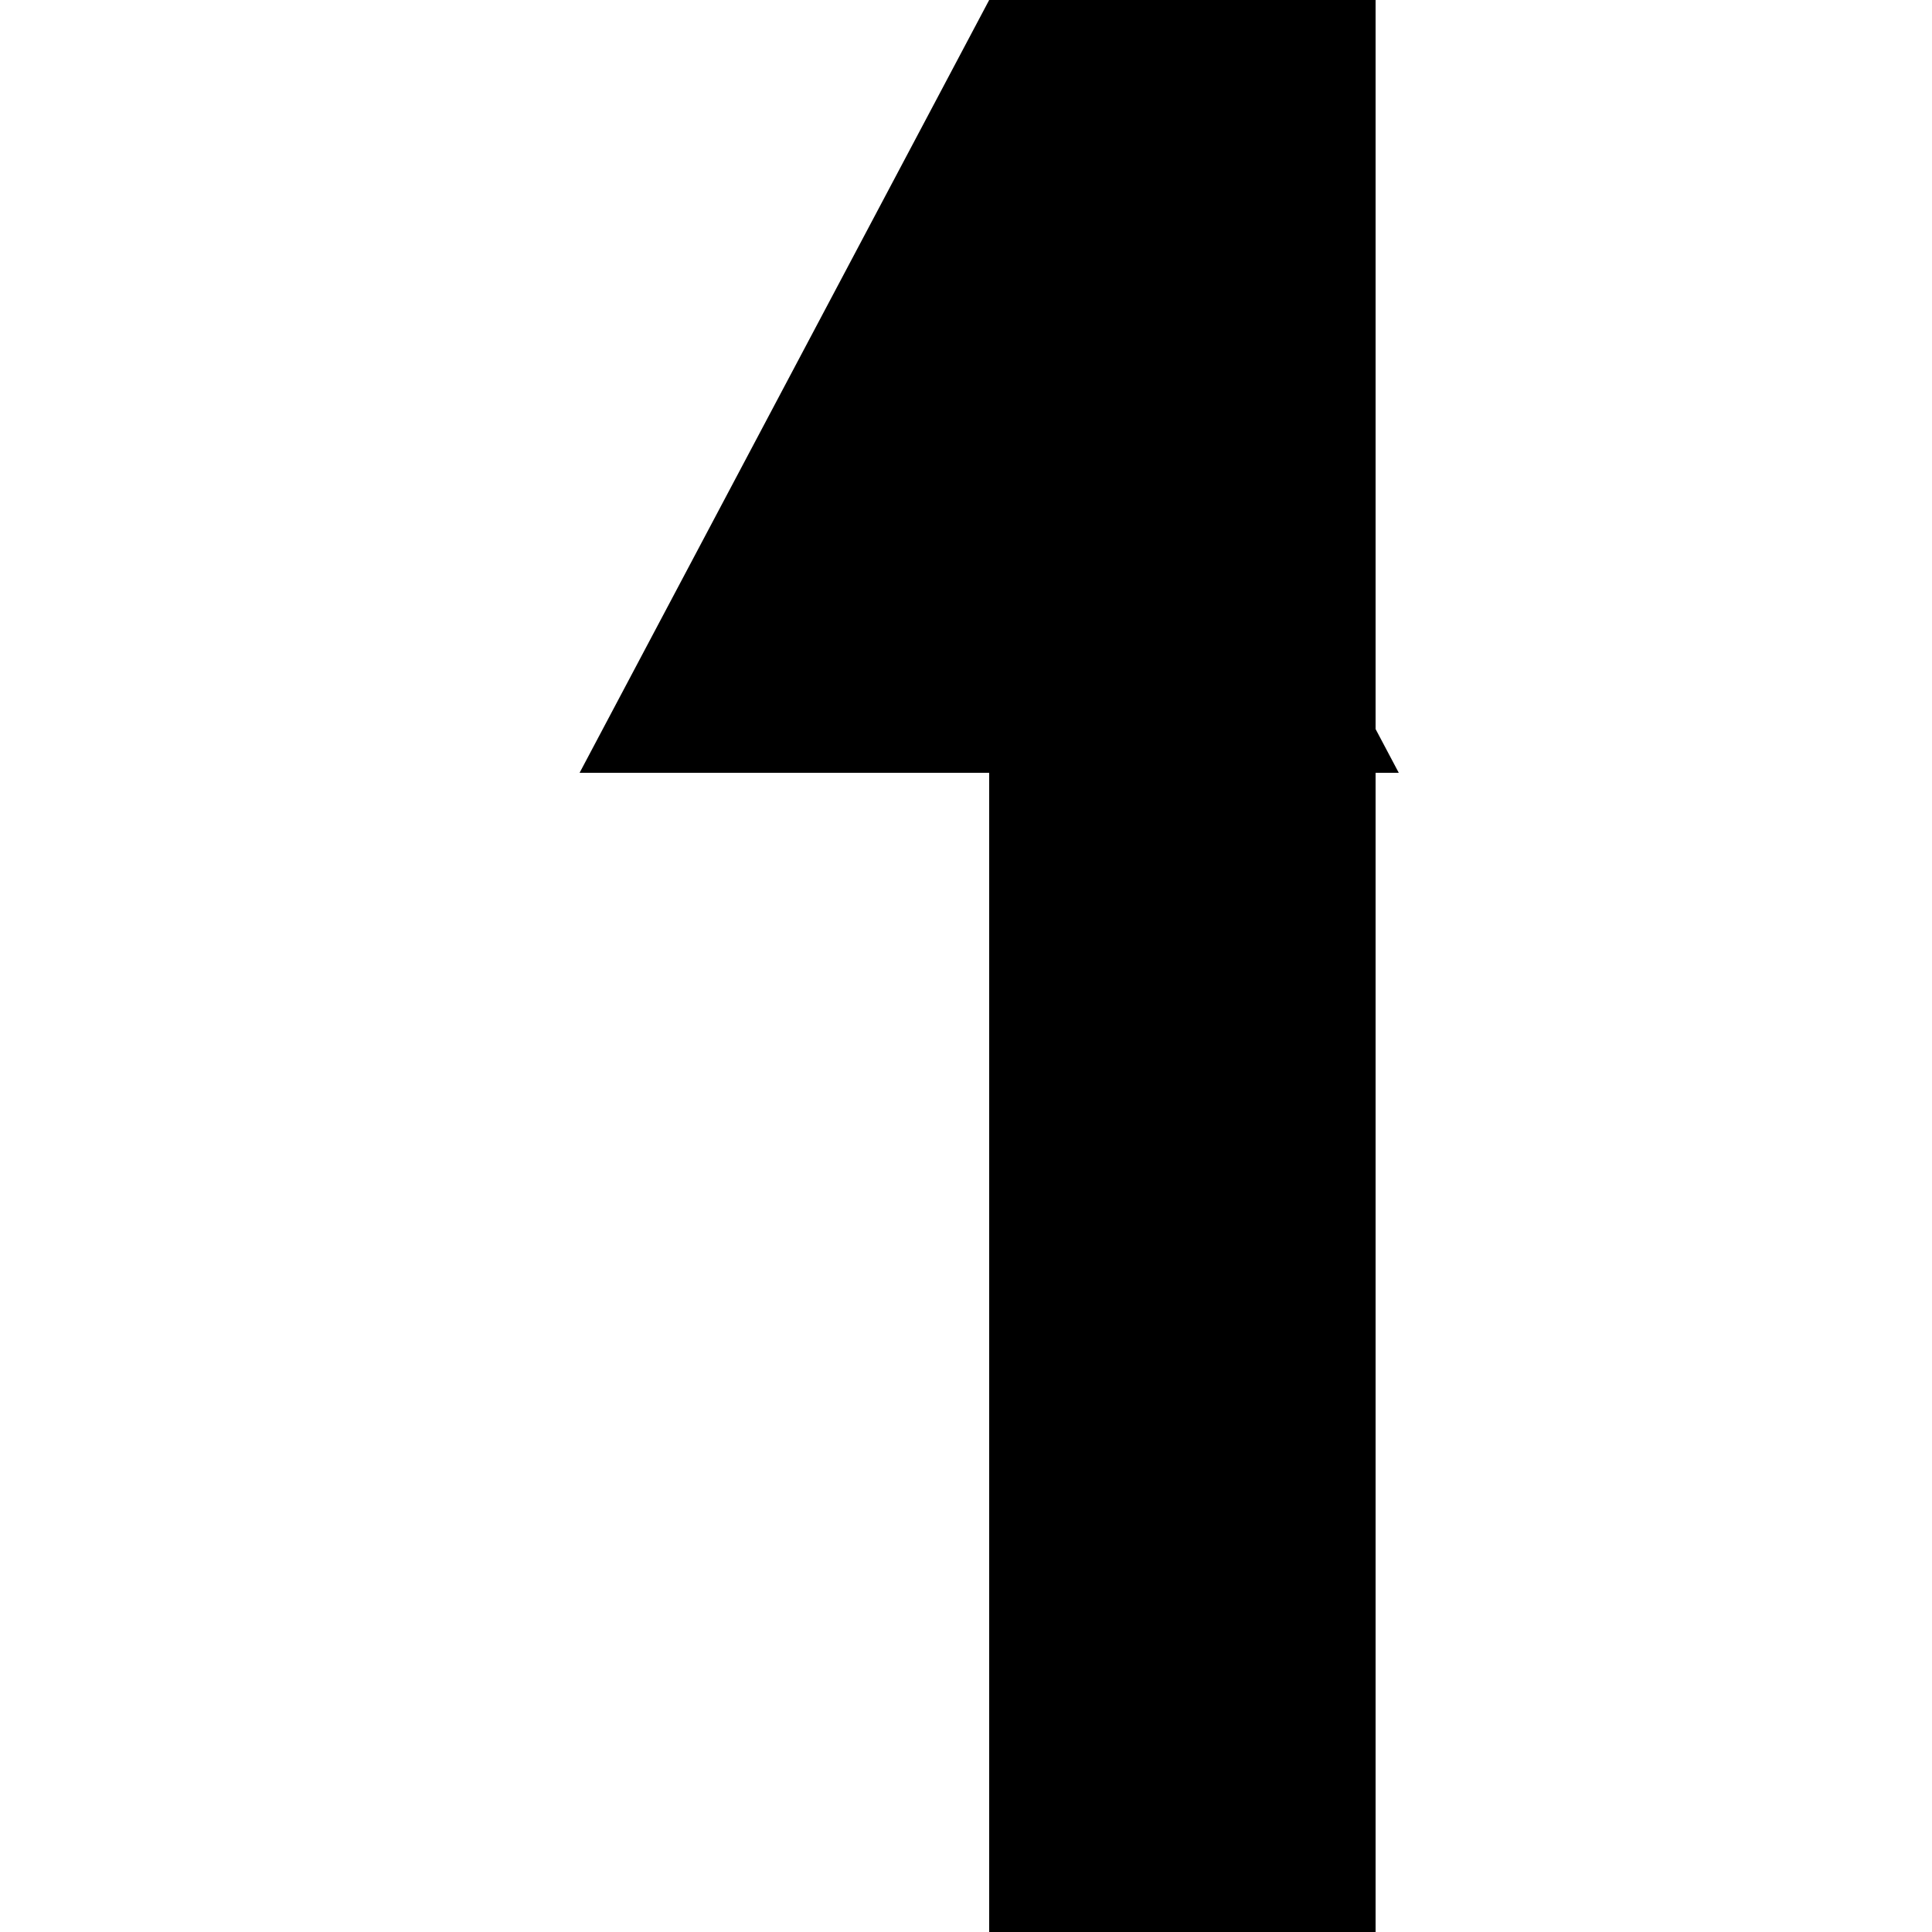
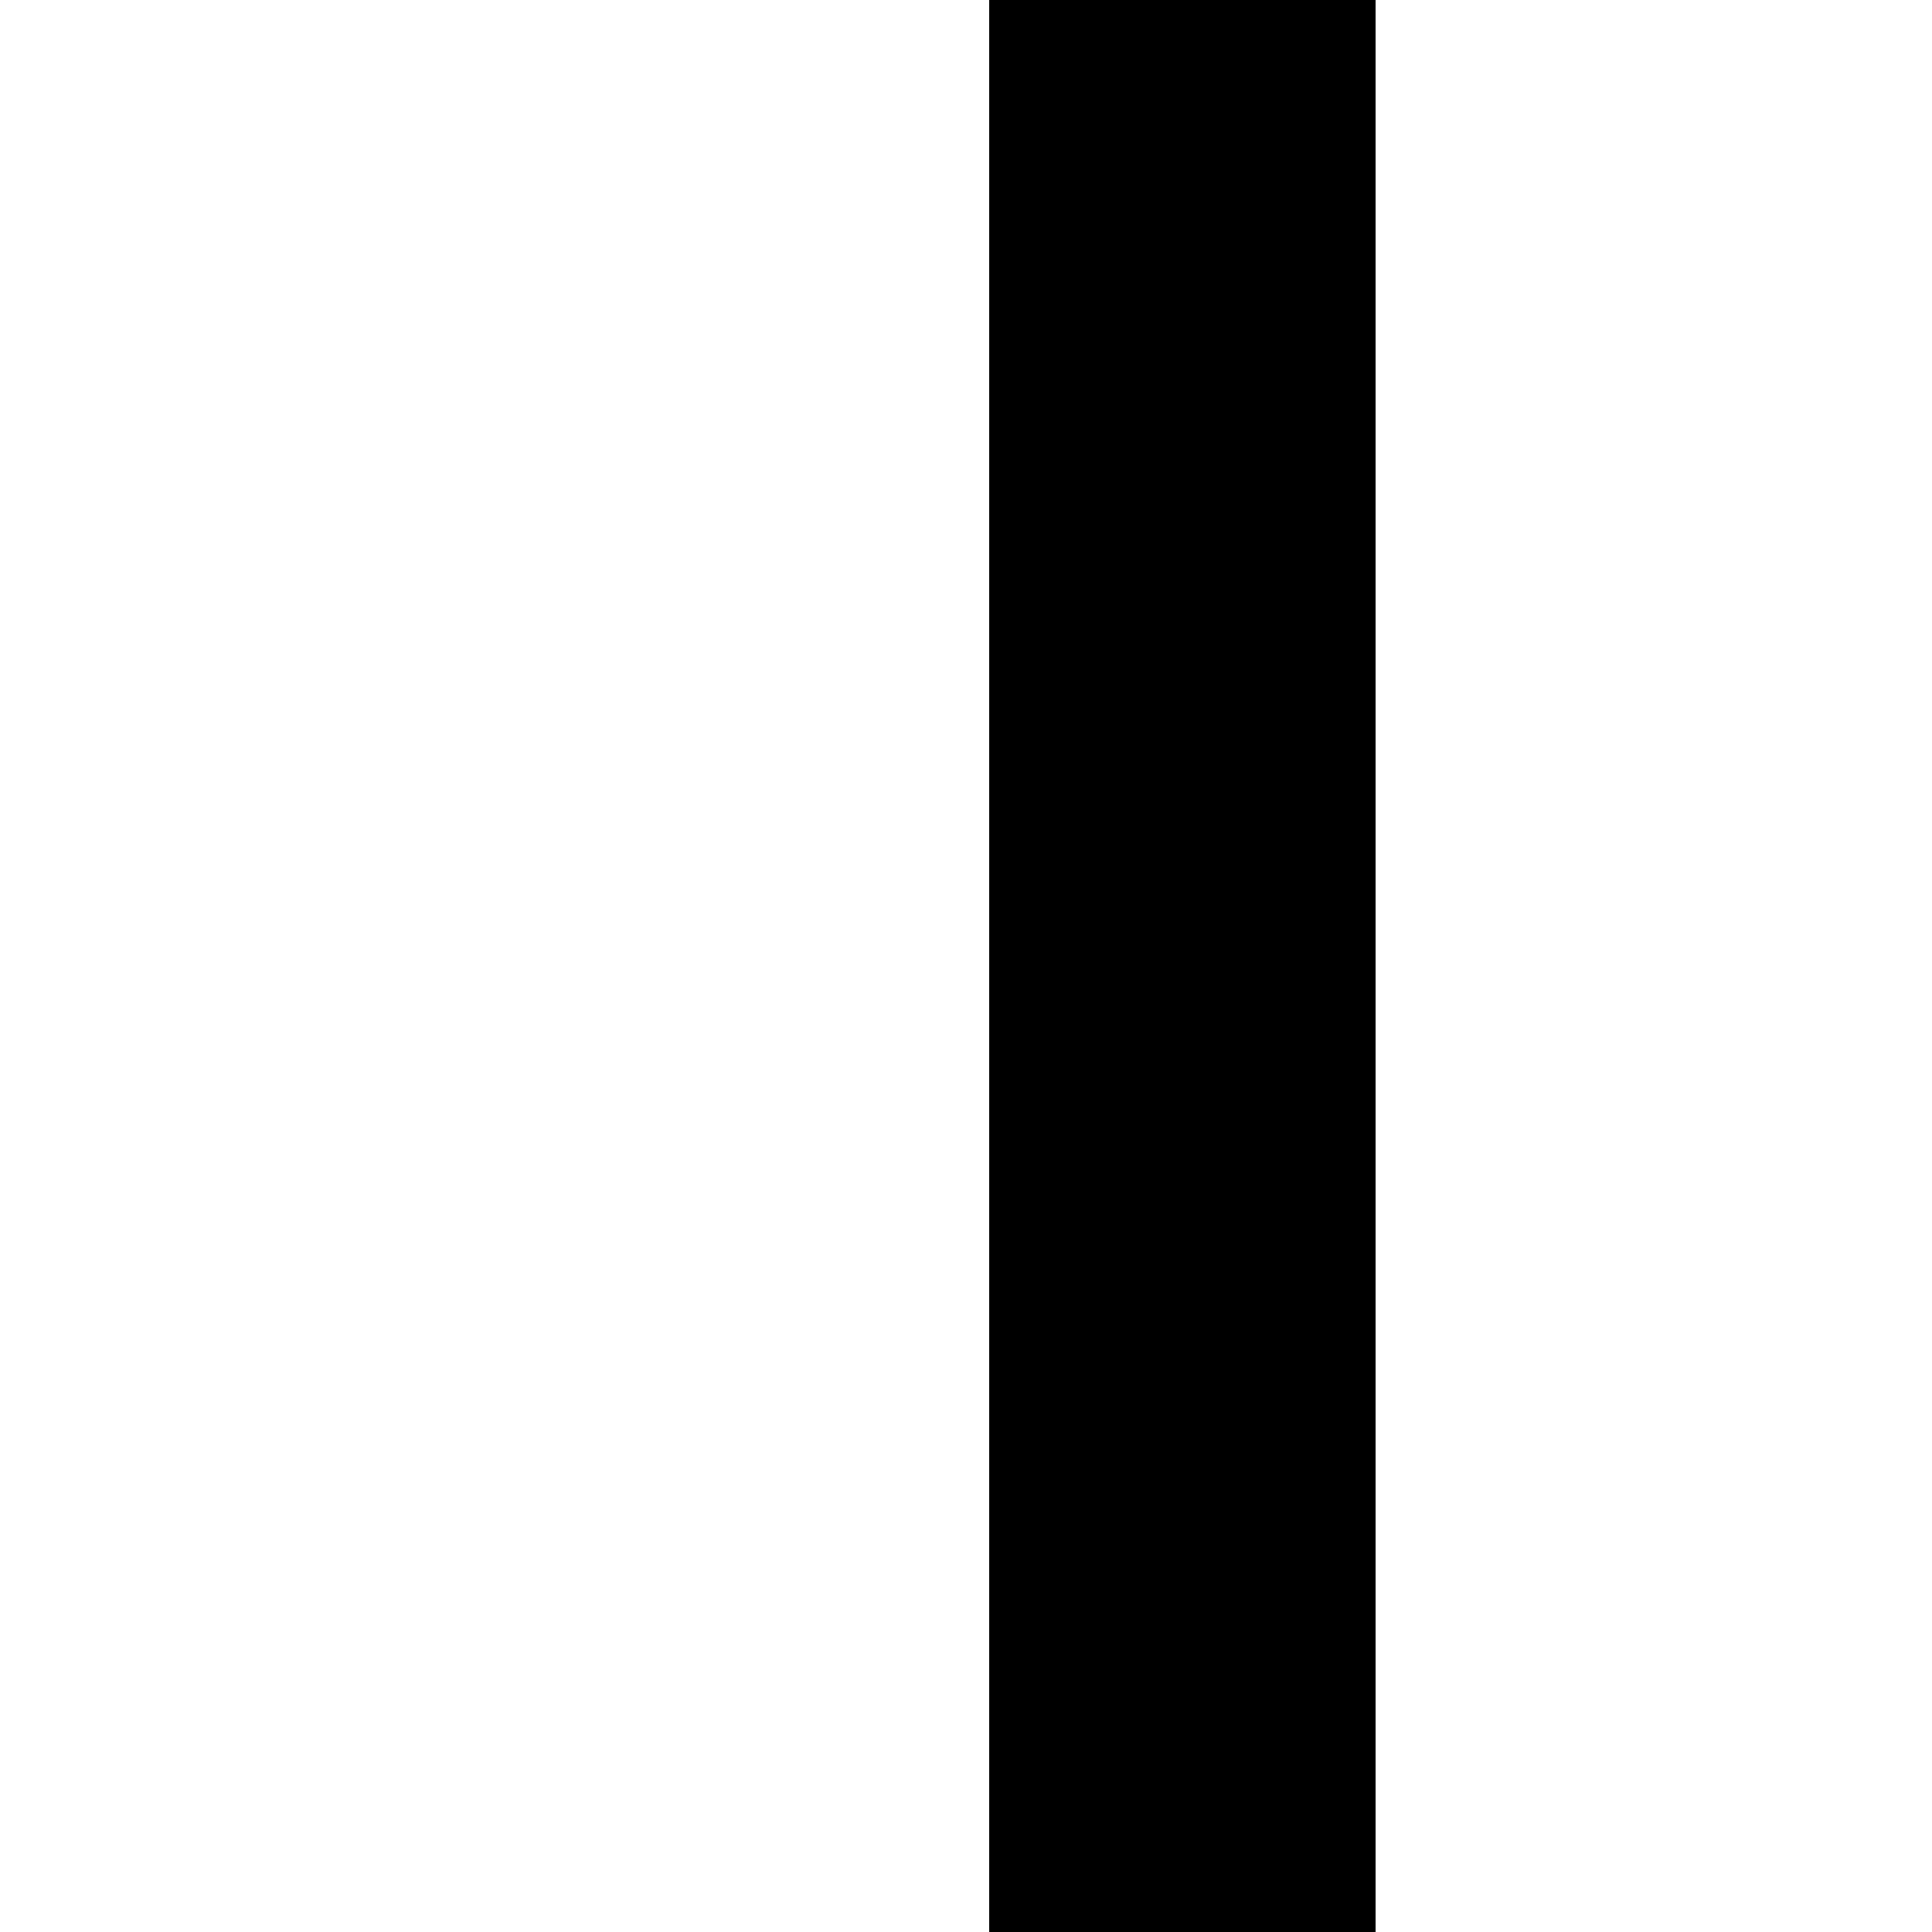
<svg xmlns="http://www.w3.org/2000/svg" width="500" height="500">
  <defs />
  <g>
    <rect fill="black" stroke="none" x="256" y="0" width="100" height="512" />
-     <path fill="black" stroke="none" paint-order="stroke fill markers" d=" M 256 0 L 150 200 L 362 200 L 256 0" />
  </g>
</svg>